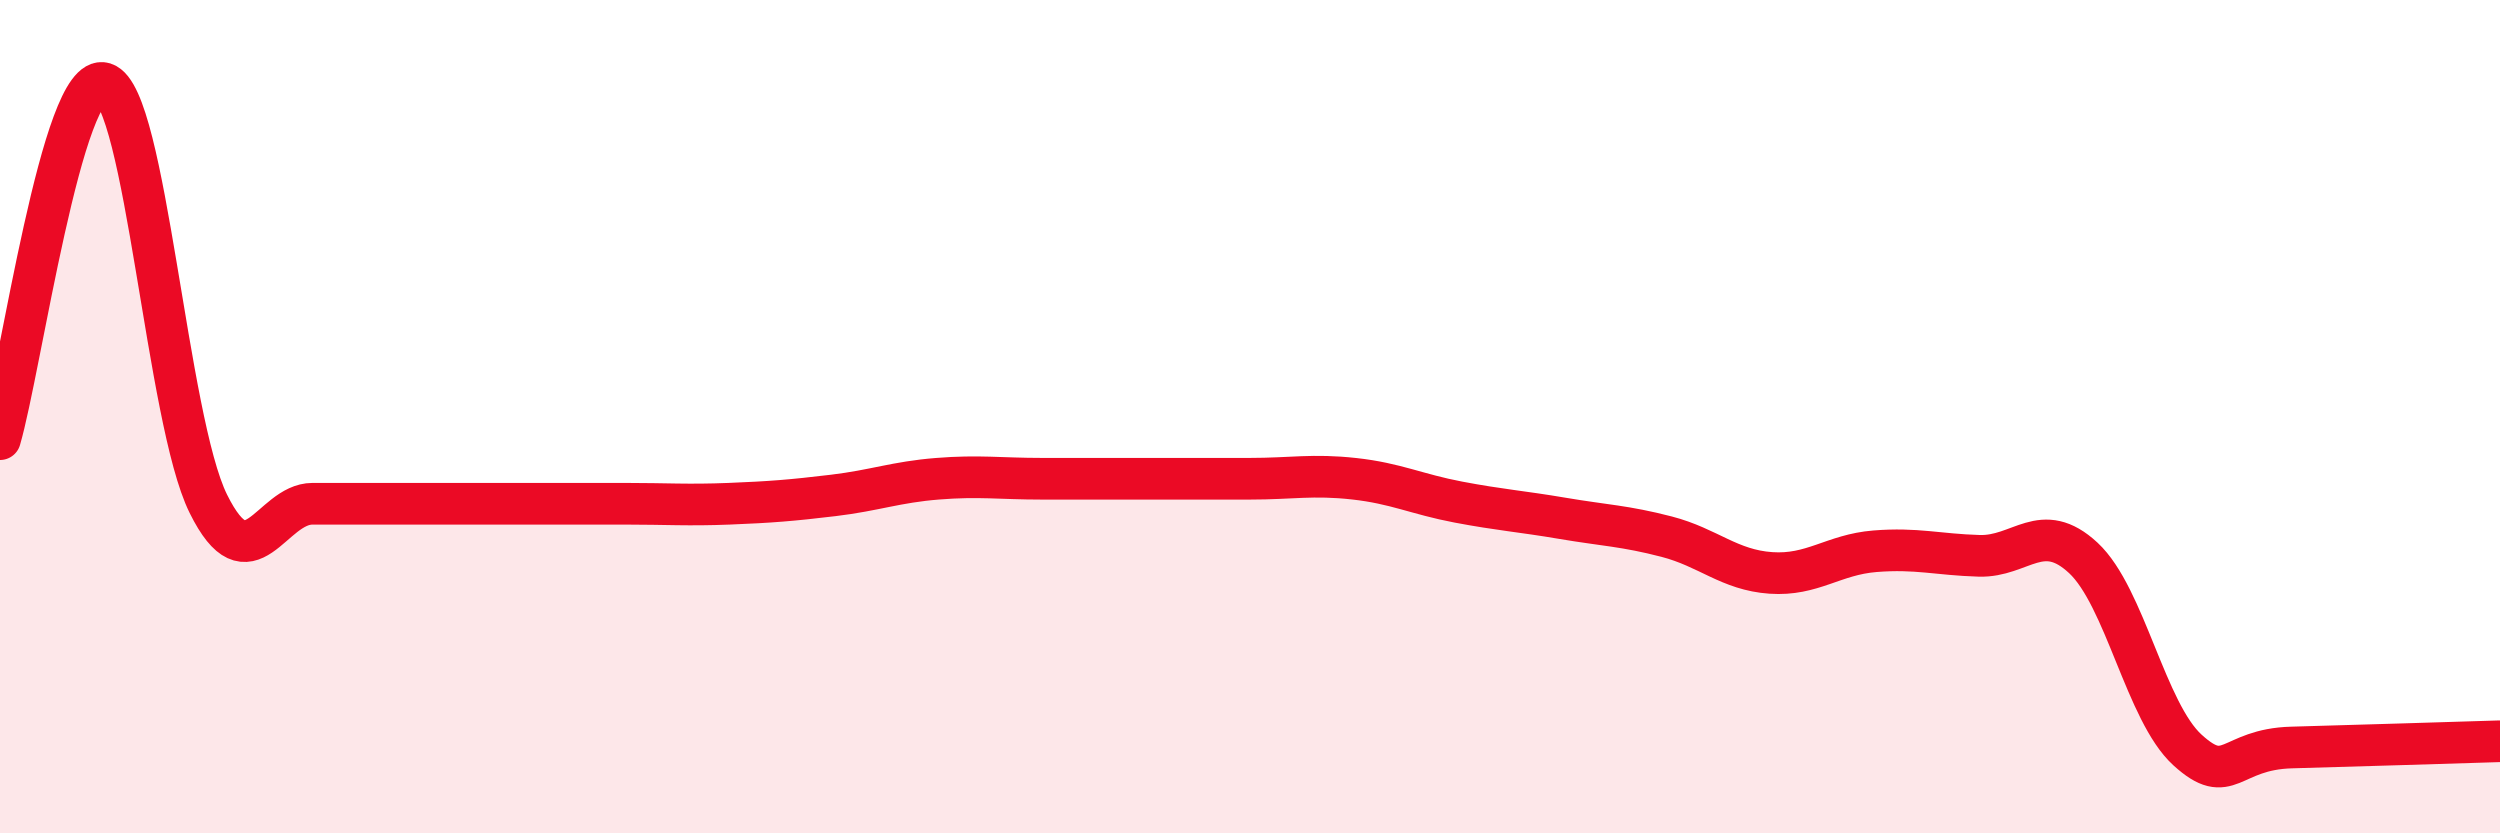
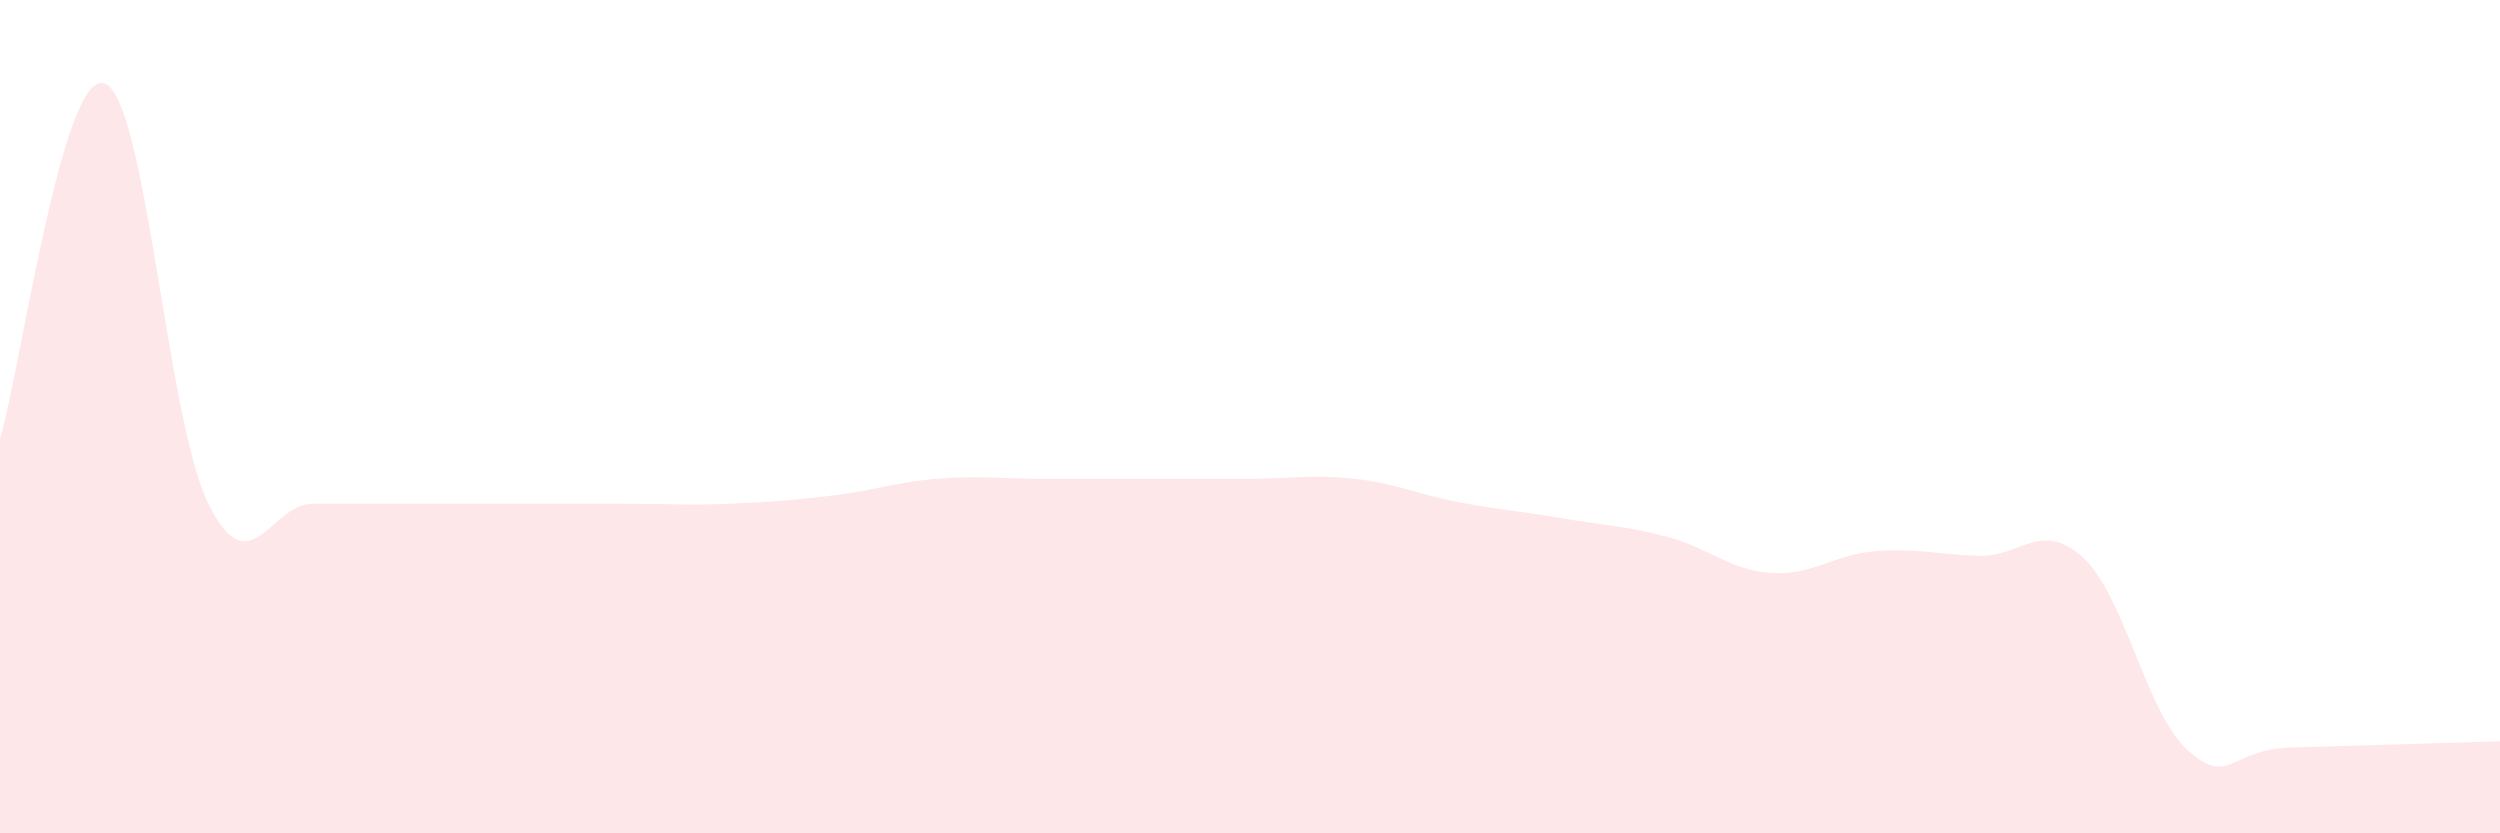
<svg xmlns="http://www.w3.org/2000/svg" width="60" height="20" viewBox="0 0 60 20">
  <path d="M 0,10.54 C 0.5,8.83 1.5,1.69 2.5,2 C 3.5,2.31 4,10.07 5,12.09 C 6,14.11 6.5,12.09 7.5,12.09 C 8.5,12.09 9,12.09 10,12.09 C 11,12.09 11.5,12.09 12.5,12.09 C 13.5,12.09 14,12.09 15,12.09 C 16,12.09 16.5,12.13 17.5,12.09 C 18.5,12.05 19,12.01 20,11.89 C 21,11.77 21.5,11.57 22.5,11.49 C 23.5,11.41 24,11.49 25,11.49 C 26,11.49 26.5,11.49 27.5,11.49 C 28.5,11.49 29,11.49 30,11.49 C 31,11.49 31.5,11.38 32.5,11.49 C 33.5,11.6 34,11.86 35,12.05 C 36,12.24 36.5,12.27 37.5,12.44 C 38.5,12.61 39,12.62 40,12.88 C 41,13.14 41.5,13.68 42.5,13.75 C 43.5,13.82 44,13.31 45,13.23 C 46,13.15 46.5,13.31 47.5,13.34 C 48.5,13.37 49,12.46 50,13.39 C 51,14.32 51.5,17.09 52.5,18 C 53.5,18.91 53.5,17.98 55,17.94 C 56.5,17.9 59,17.82 60,17.79L60 20L0 20Z" fill="#EB0A25" opacity="0.1" stroke-linecap="round" stroke-linejoin="round" />
-   <path d="M 0,10.54 C 0.5,8.83 1.5,1.69 2.5,2 C 3.5,2.31 4,10.07 5,12.09 C 6,14.11 6.5,12.09 7.5,12.09 C 8.5,12.09 9,12.09 10,12.09 C 11,12.09 11.5,12.09 12.5,12.09 C 13.5,12.09 14,12.09 15,12.09 C 16,12.09 16.5,12.13 17.5,12.09 C 18.5,12.05 19,12.01 20,11.89 C 21,11.77 21.5,11.57 22.5,11.49 C 23.5,11.41 24,11.49 25,11.49 C 26,11.49 26.5,11.49 27.5,11.49 C 28.5,11.49 29,11.49 30,11.49 C 31,11.49 31.5,11.38 32.5,11.49 C 33.5,11.6 34,11.86 35,12.05 C 36,12.24 36.5,12.27 37.5,12.44 C 38.5,12.61 39,12.62 40,12.88 C 41,13.14 41.5,13.68 42.5,13.75 C 43.5,13.82 44,13.31 45,13.23 C 46,13.15 46.5,13.31 47.5,13.34 C 48.5,13.37 49,12.46 50,13.39 C 51,14.32 51.5,17.09 52.5,18 C 53.5,18.91 53.5,17.98 55,17.94 C 56.5,17.9 59,17.82 60,17.79" stroke="#EB0A25" stroke-width="1" fill="none" stroke-linecap="round" stroke-linejoin="round" />
</svg>